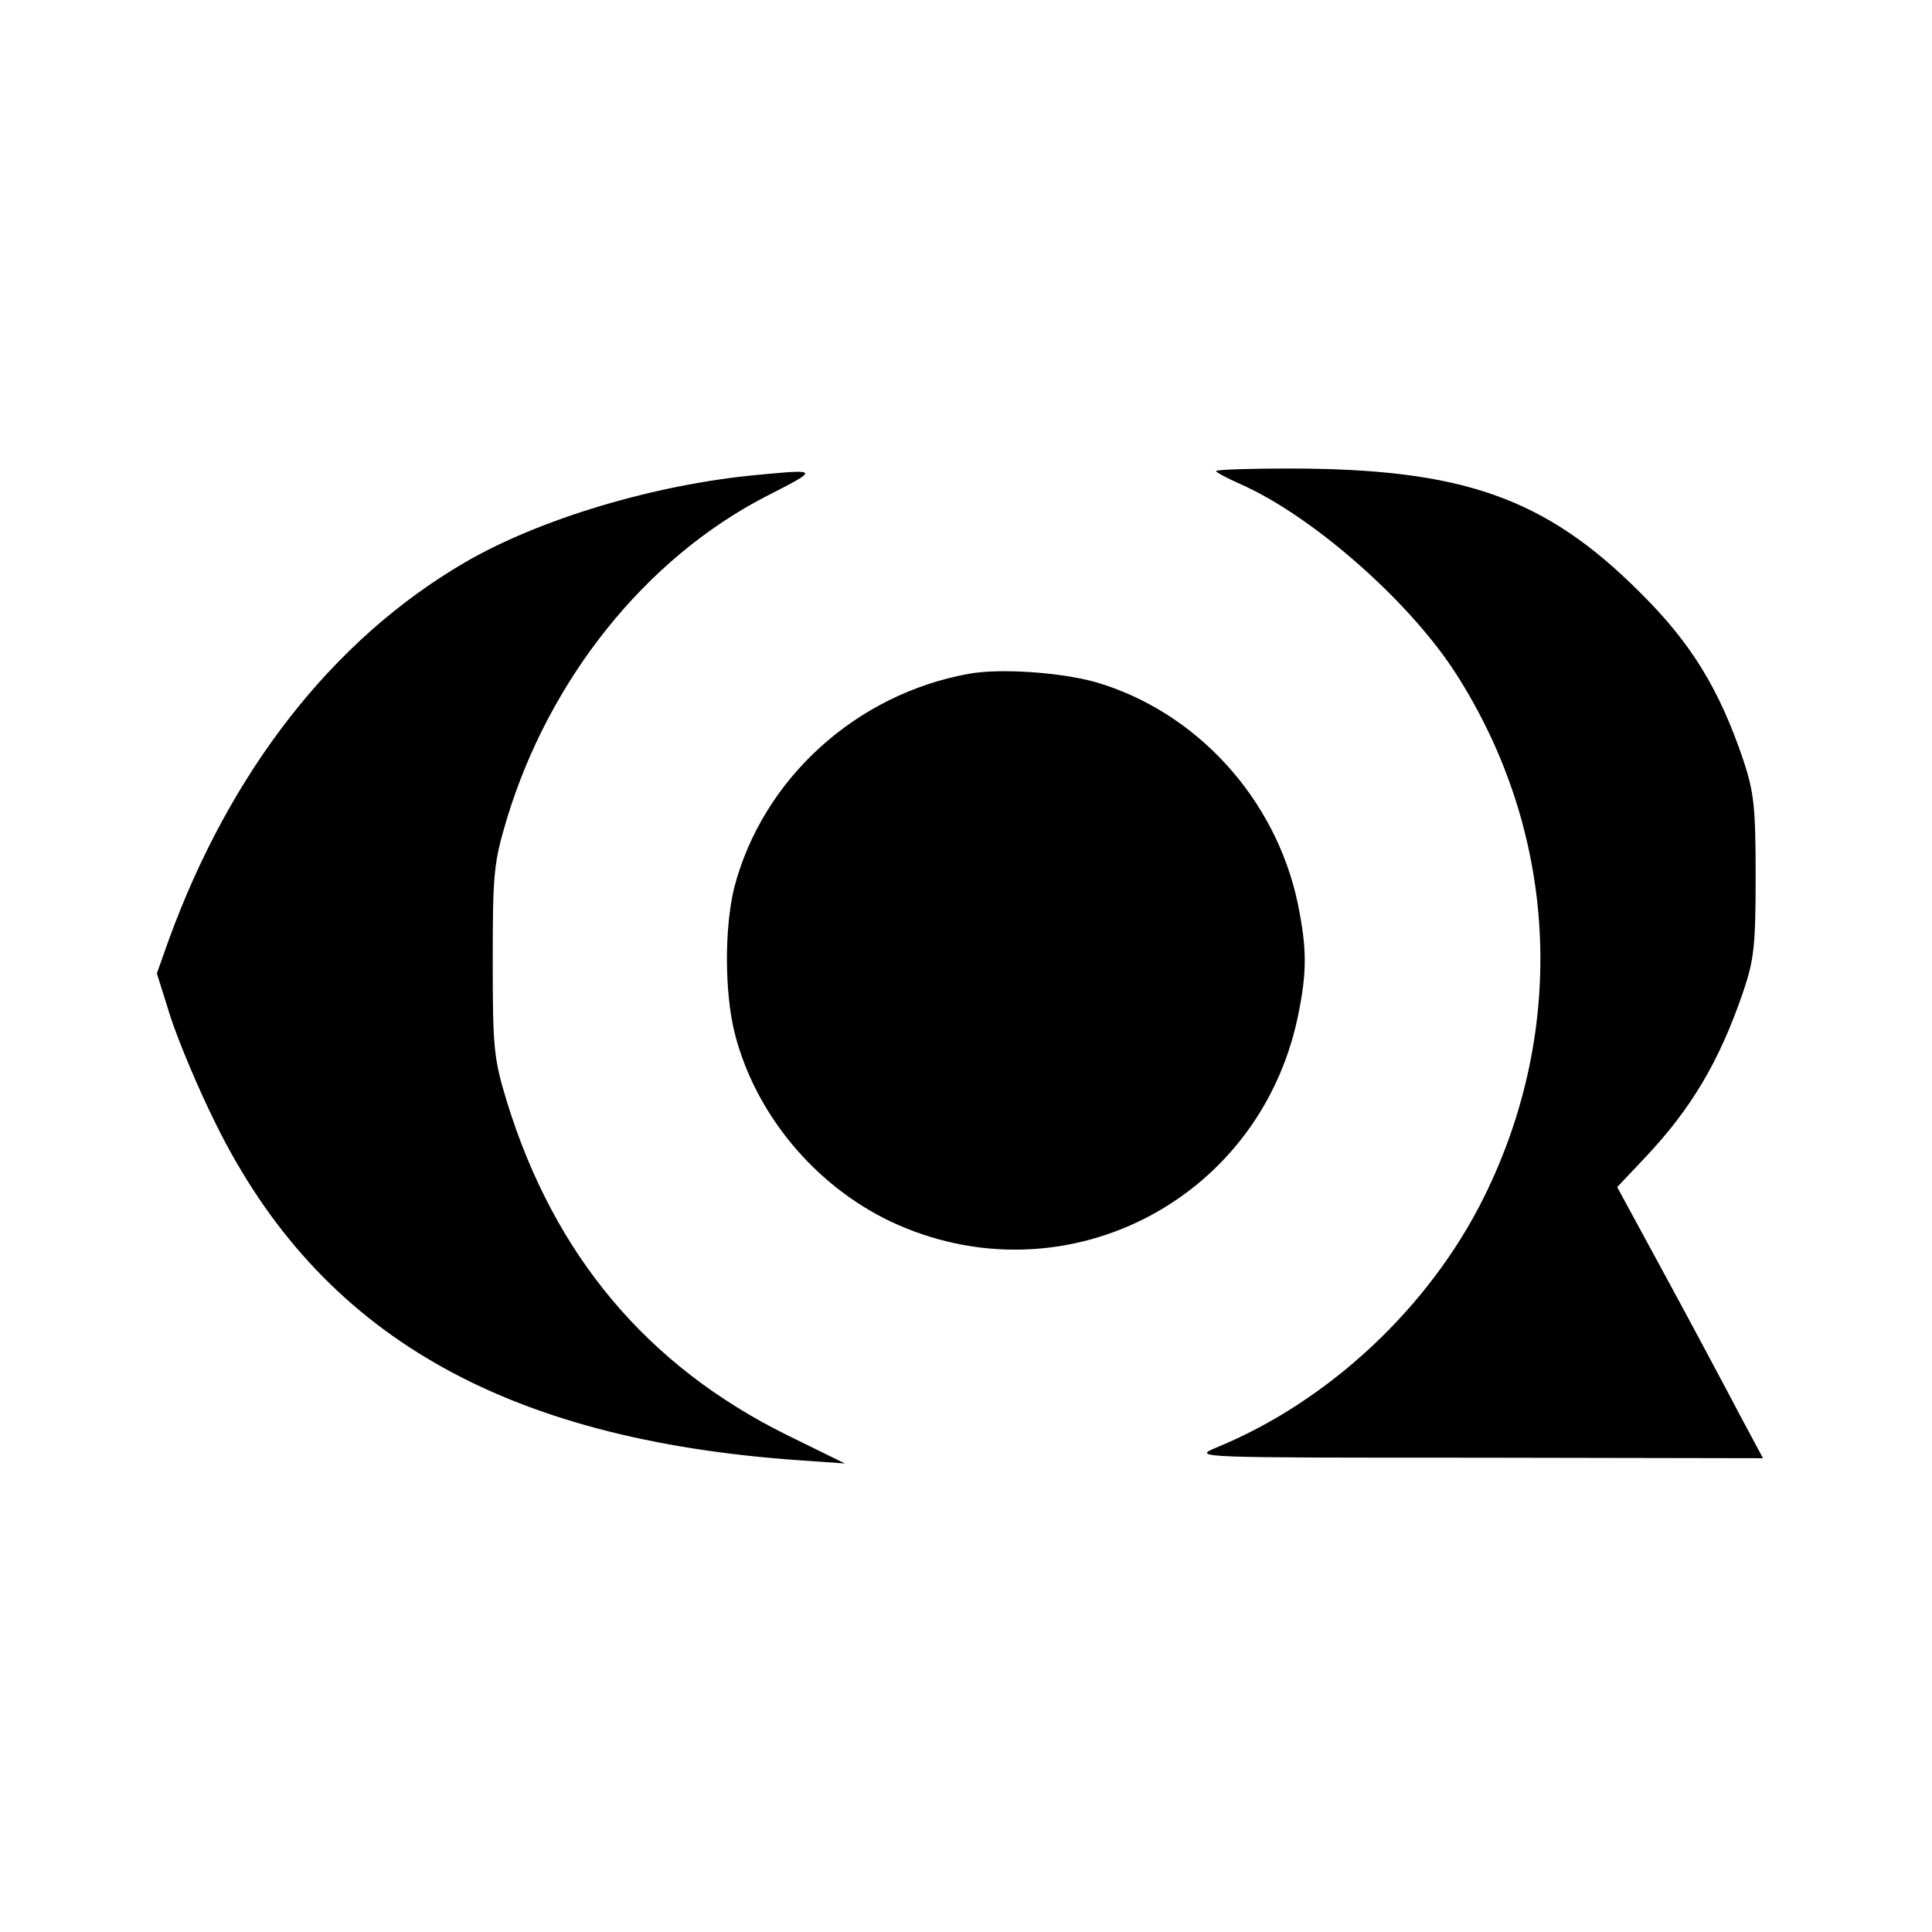
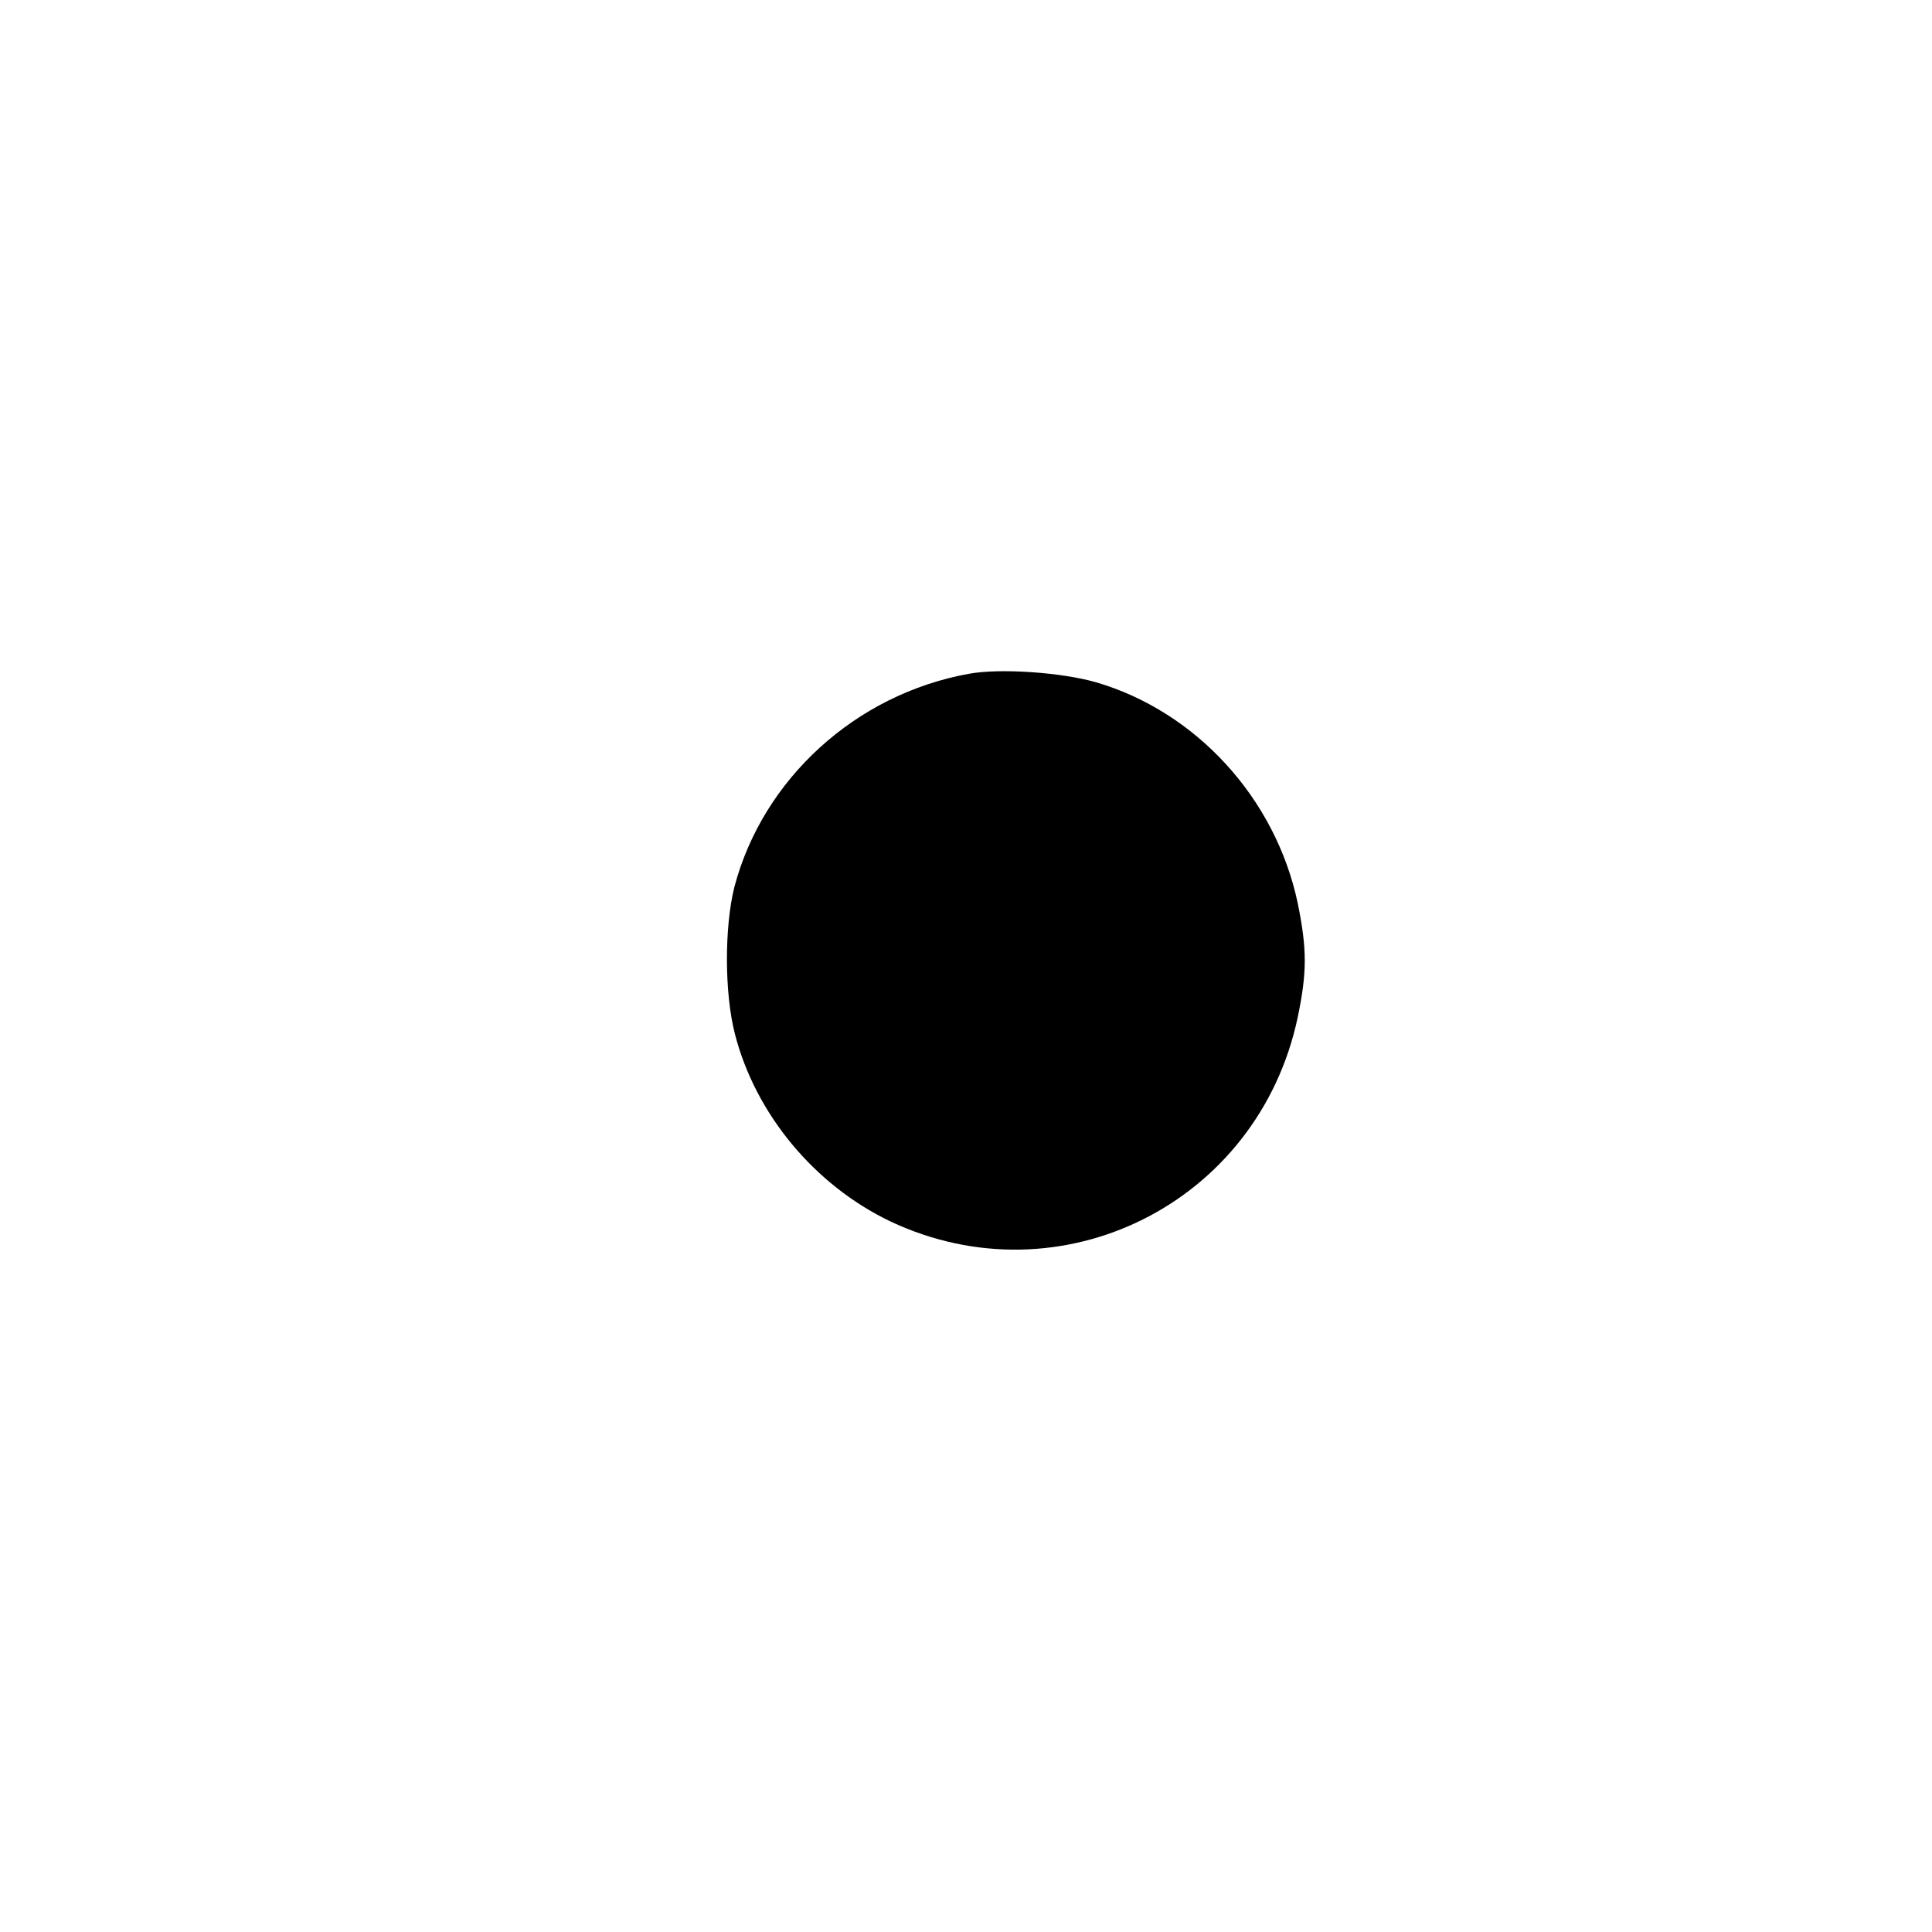
<svg xmlns="http://www.w3.org/2000/svg" version="1" width="489.333" height="489.333" viewBox="0 0 367 367">
-   <path d="M144 90.2c-19.6 1.8-41.6 8.4-55.8 16.7-25 14.6-44.5 39.6-56.2 71.8l-2.2 6.2 2.6 8.3c1.5 4.6 5.3 13.7 8.6 20.3 19.7 39.9 54.5 60 111 63.9l8.5.6-11-5.4c-26.5-13.1-44.2-34.1-53.2-63.3-2.5-8.2-2.7-10.1-2.7-26.8 0-16.8.2-18.6 2.7-27 8.1-26.6 26.3-49.3 49-61.1 10.4-5.3 10.4-5.3-1.3-4.2zM231 89.5c0 .2 2 1.3 4.5 2.4 13.7 6 32.1 22.2 40.9 35.8 19.5 30.2 21.5 67.4 5.5 99.7-10.4 21-29.6 38.9-50.9 47.6-4.5 1.9-4 1.9 49.7 1.9l54.2.1-4.4-8.2c-2.4-4.6-8.6-16.2-13.8-25.8l-9.5-17.5 5.2-5.5c8.9-9.4 14.2-18.4 18.7-31.5 2.1-6.2 2.4-8.8 2.4-22 0-13.1-.3-15.9-2.3-22-4.6-13.6-9.9-22.3-19.7-32-18-18-33.7-23.5-66.7-23.5-7.6 0-13.8.2-13.8.5z" />
  <path d="M184 128c-21.5 3.9-39.1 20-44.5 40.5-1.9 7.6-1.9 20.1.1 27.9 3.9 15.2 15.1 28.7 29.5 35.6 32.4 15.3 69.9-3.4 77.4-38.7 1.8-8.6 1.8-13 0-21.8-4.2-19.8-19.2-36.3-38.3-41.9-6.7-1.9-18.3-2.7-24.2-1.6z" />
</svg>